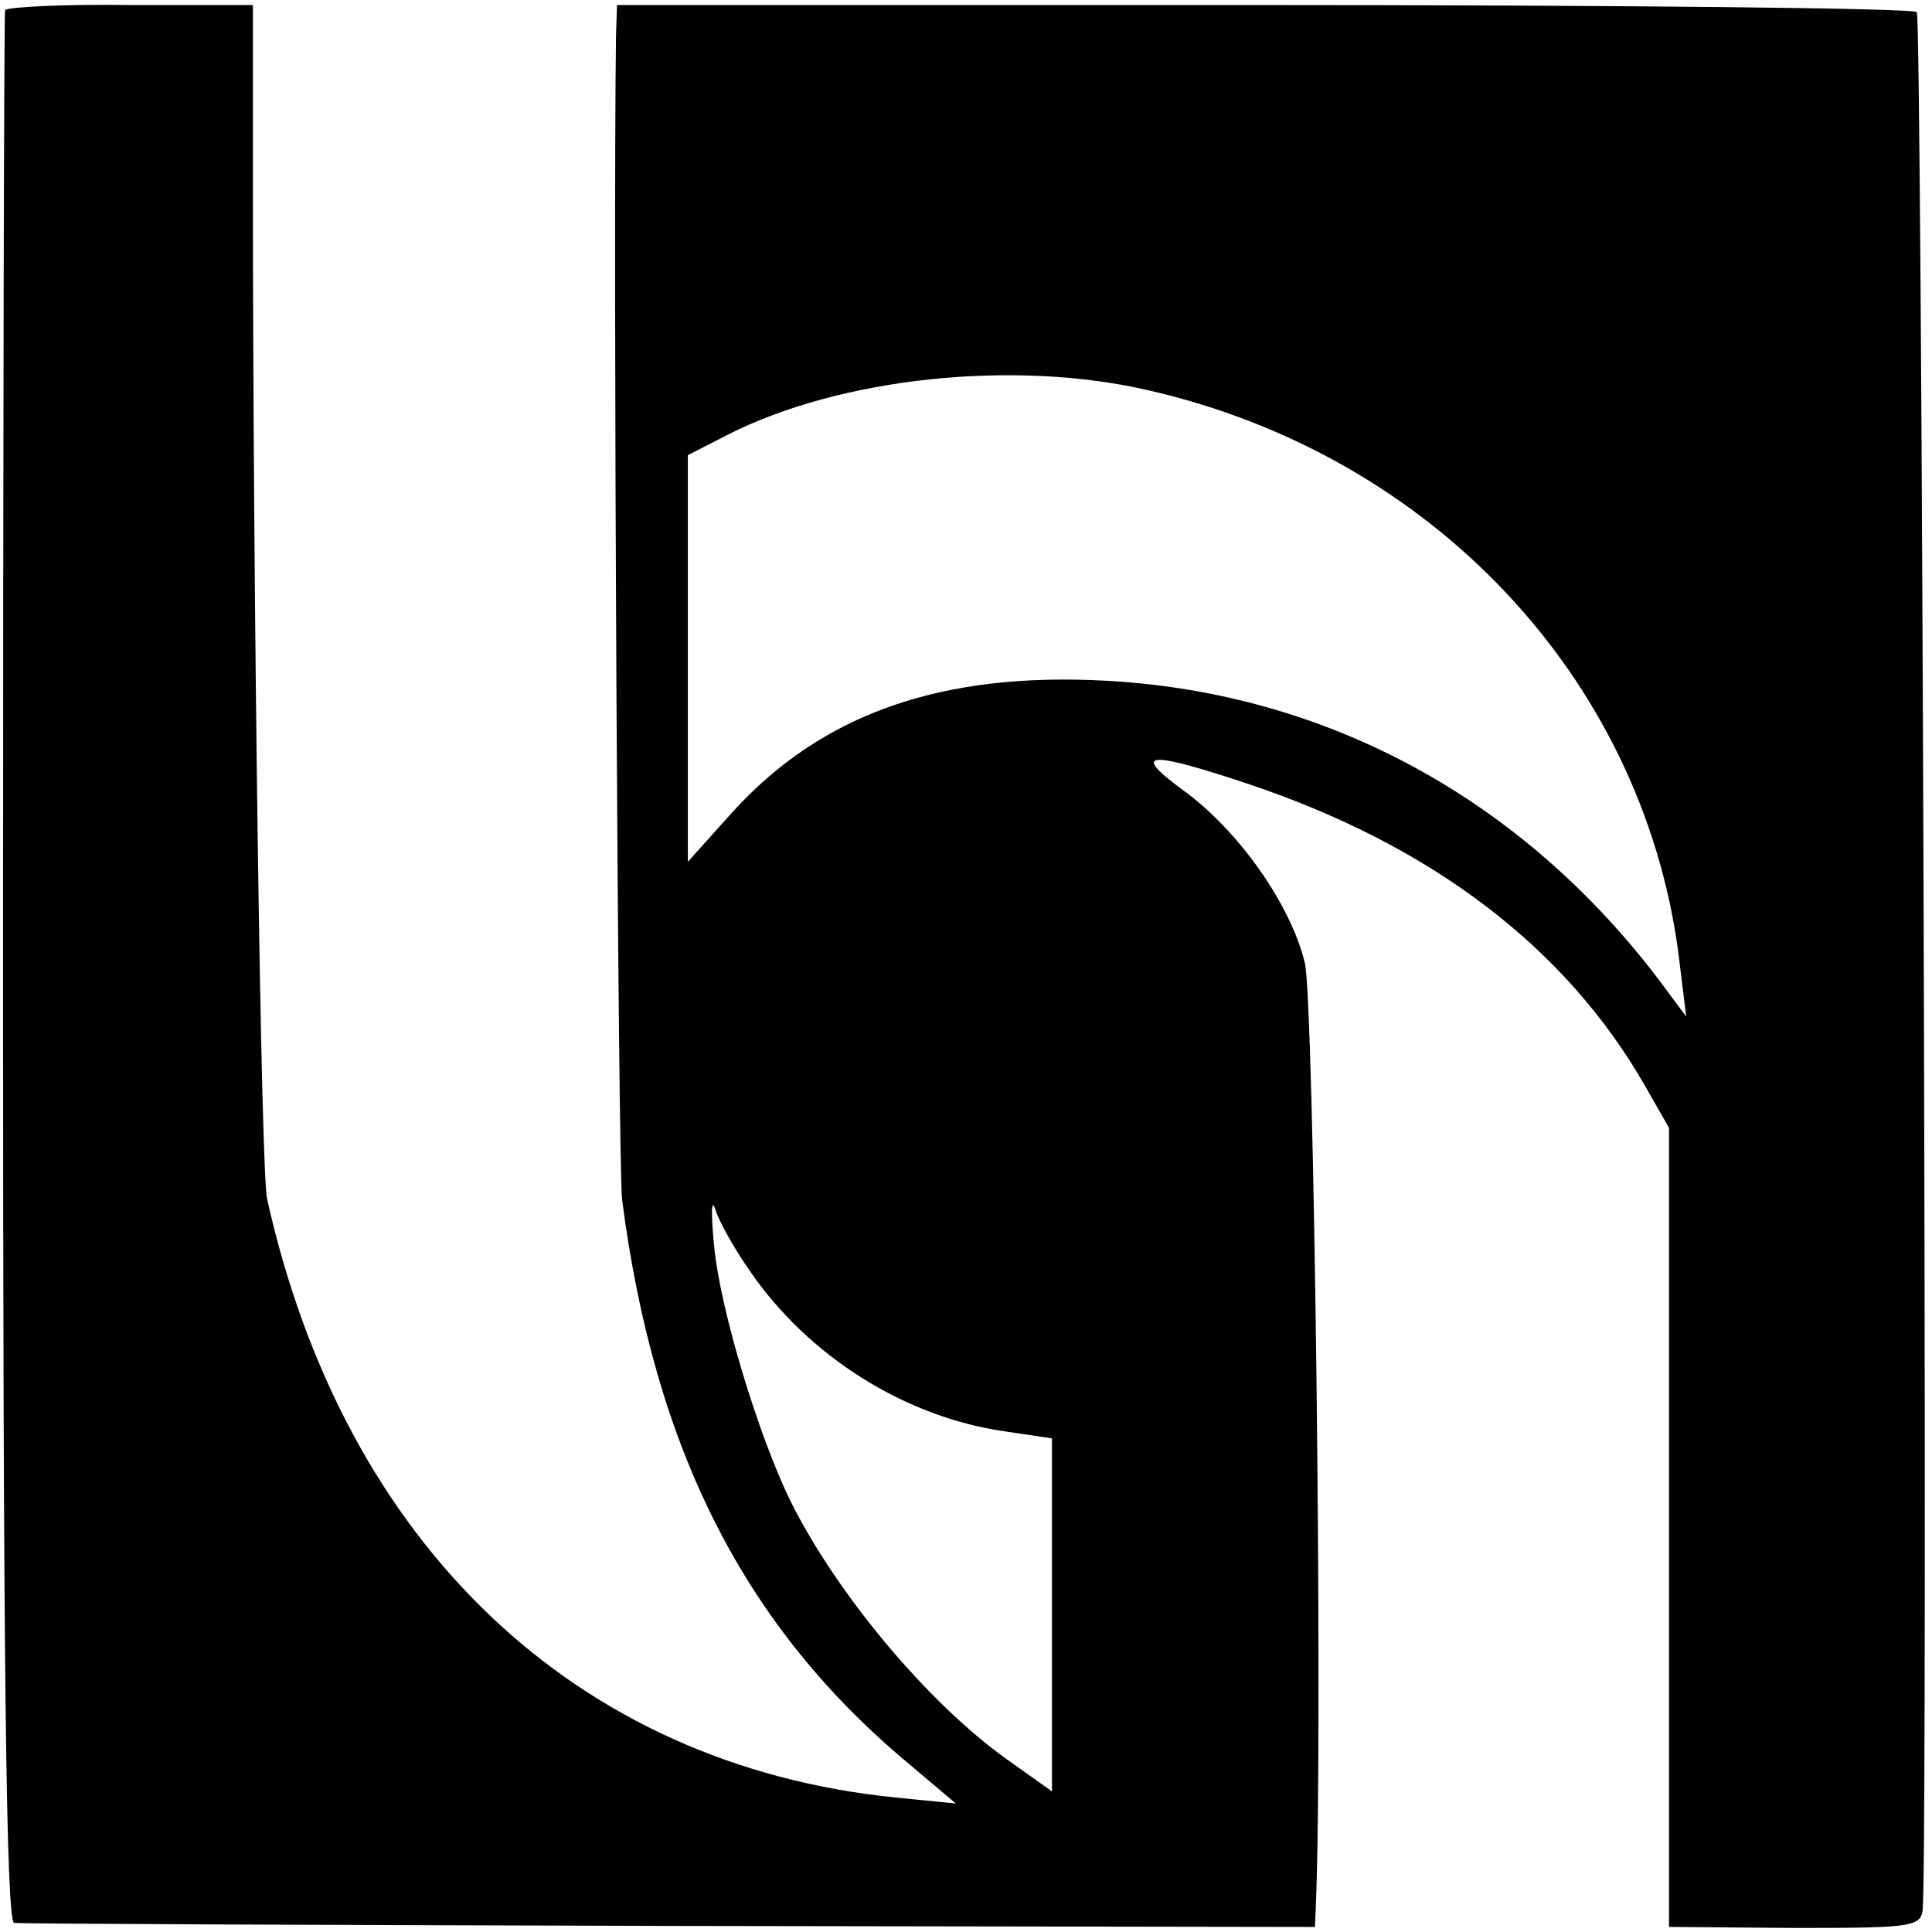
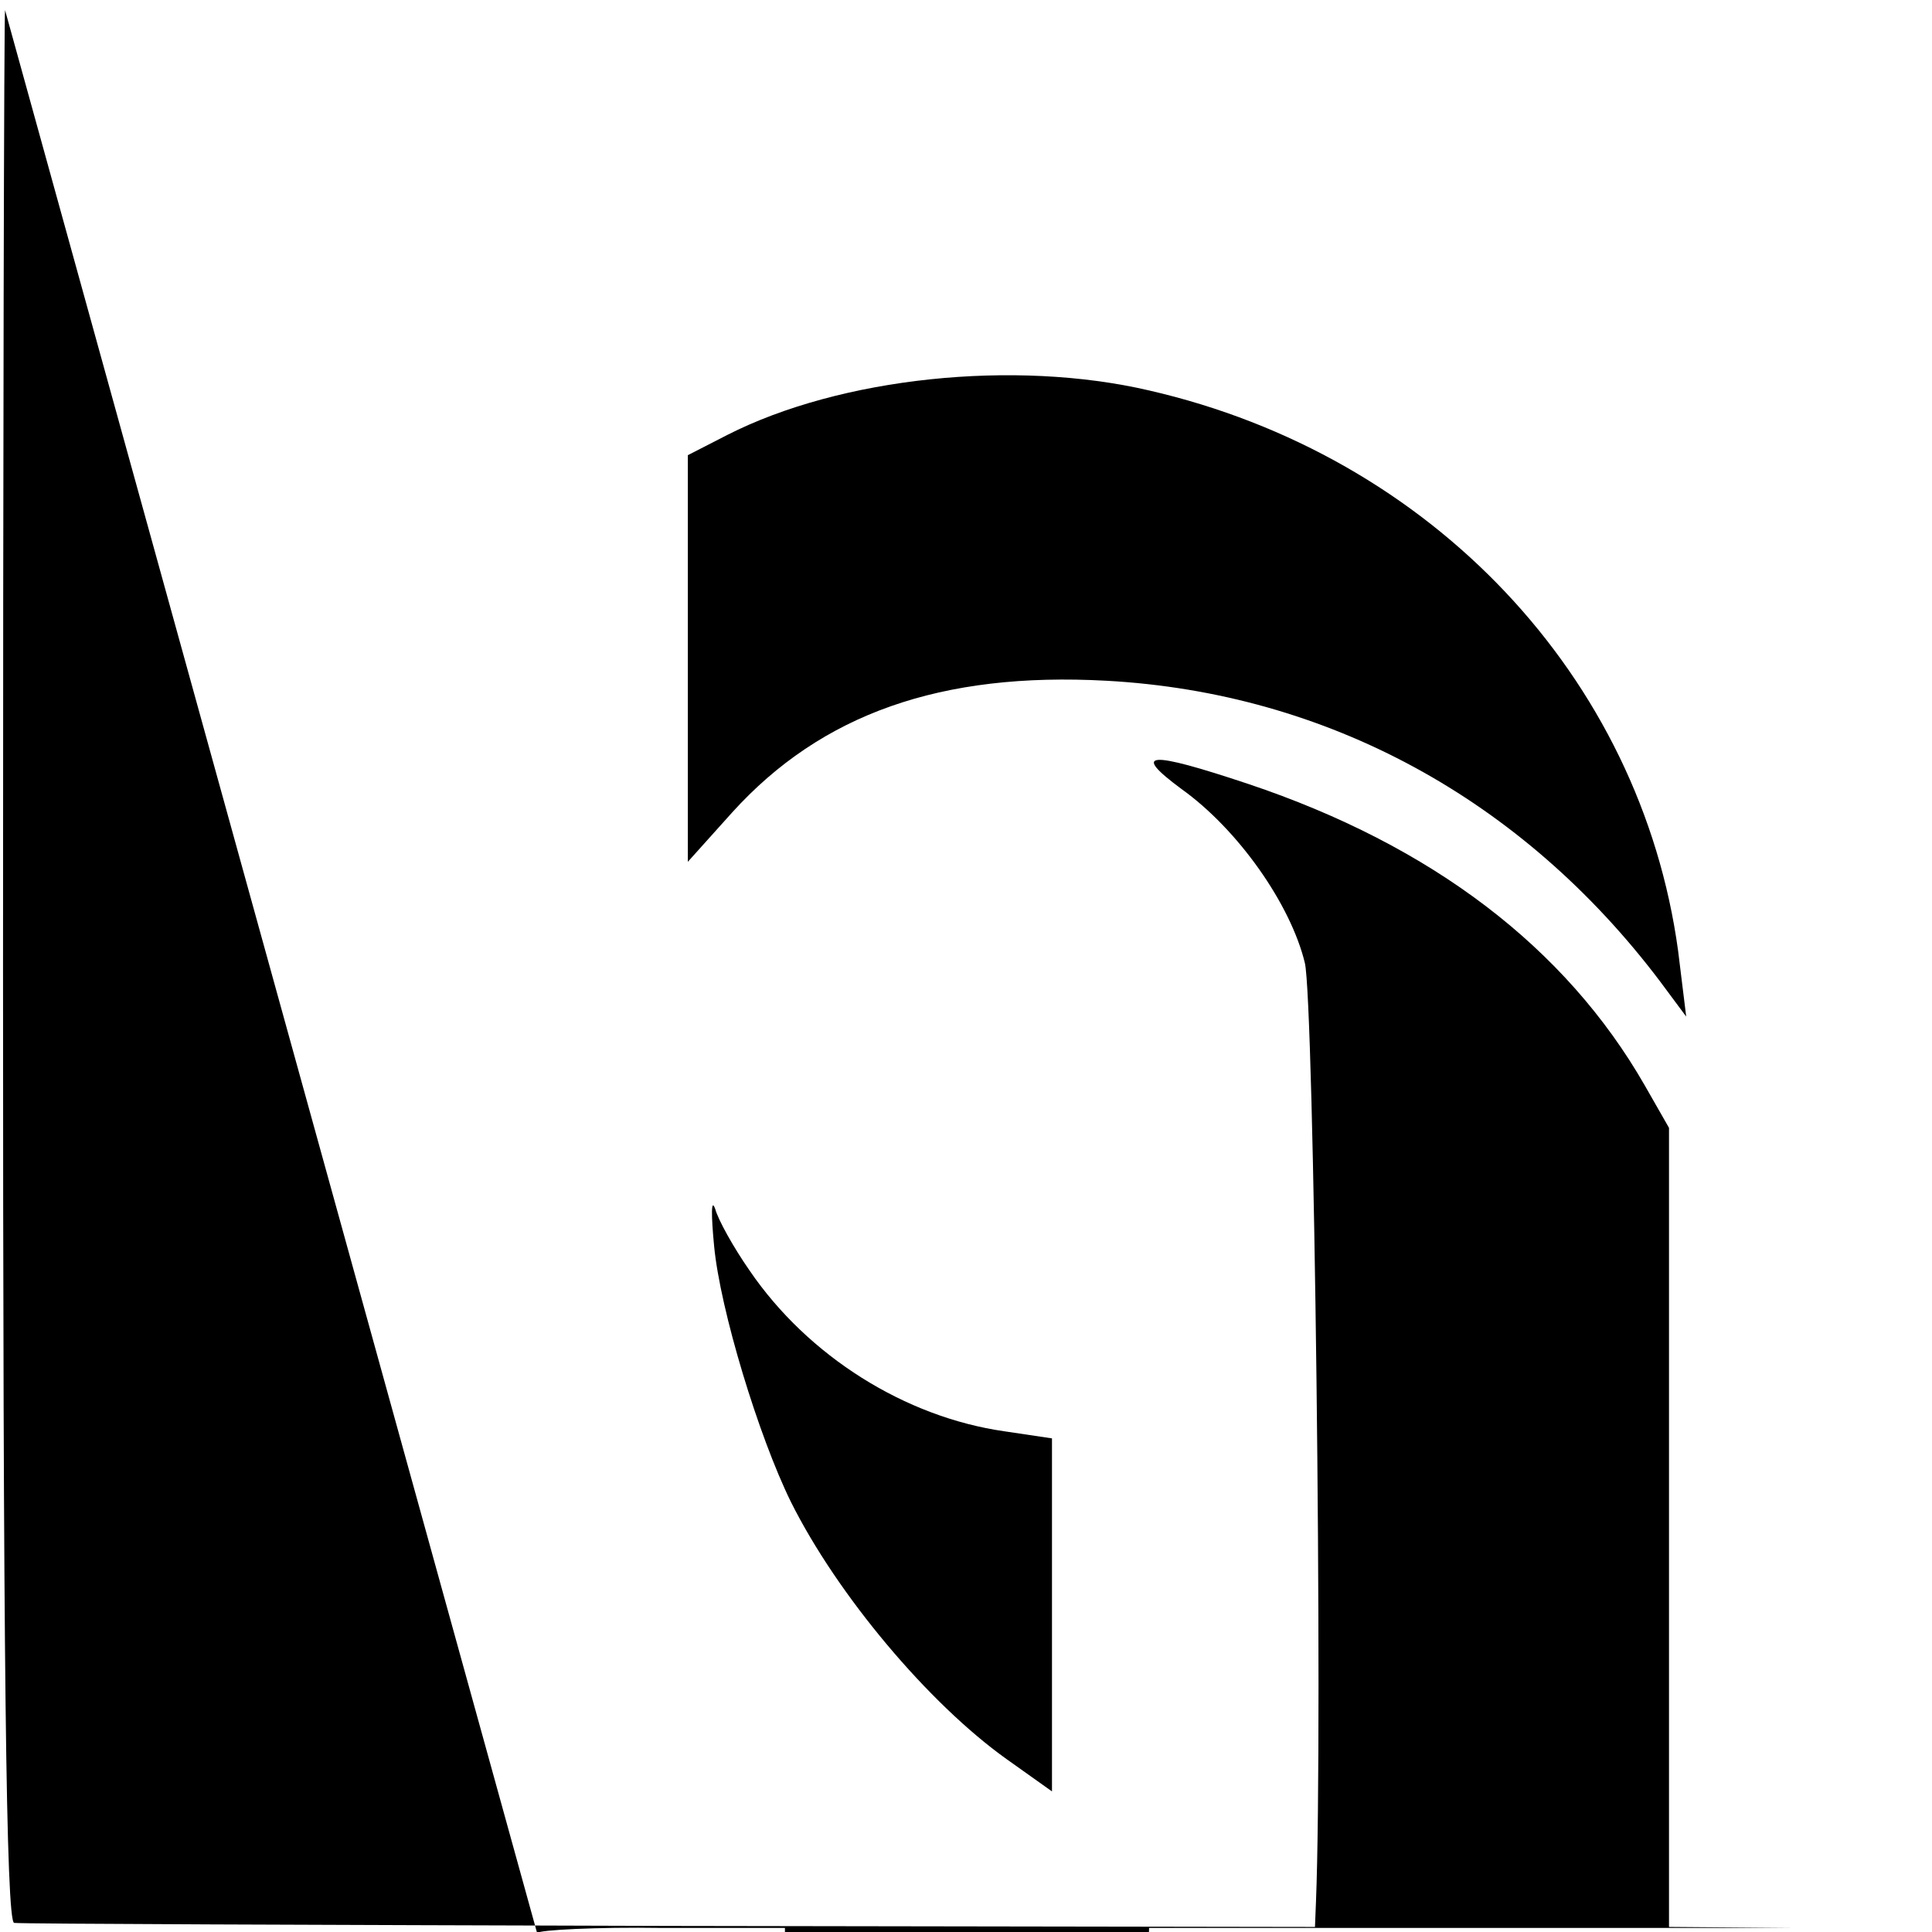
<svg xmlns="http://www.w3.org/2000/svg" version="1.0" width="191pt" height="191pt" viewBox="0 0 191 191" preserveAspectRatio="xMidYMid meet">
  <g transform="translate(0,191) scale(0.1,-0.1)" fill="#000000" stroke="none">
-     <path d="M5 1900 c-1 -3 -2 -429 -2 -947 0 -679 3 -943 11 -944 6 -1 298 -2 649 -3 l637 -1 1 25 c7 176 -2 891 -11 928 -14 58 -66 132 -122 172 -50 37 -33 38 66 5 182 -61 314 -162 392 -298 l24 -42 0 -395 0 -395 125 -1 c119 0 125 1 126 21 5 116 -1 1868 -6 1873 -3 4 -294 7 -646 7 l-639 0 -1 -30 c-3 -209 2 -1114 6 -1151 32 -247 121 -423 285 -559 l45 -38 -60 6 c-316 32 -545 250 -621 592 -6 27 -14 589 -14 1015 l0 165 -121 0 c-66 1 -122 -2 -124 -5z m1131 -376 c279 -64 486 -283 523 -554 l8 -65 -26 35 c-136 180 -329 285 -547 297 -164 9 -282 -33 -370 -130 l-44 -49 0 201 0 201 39 20 c112 57 284 75 417 44z m-395 -870 c58 -85 154 -145 252 -159 l47 -7 0 -175 0 -174 -45 32 c-77 55 -167 162 -213 254 -32 65 -70 190 -76 253 -3 31 -3 48 1 37 3 -11 18 -38 34 -61z" />
+     <path d="M5 1900 c-1 -3 -2 -429 -2 -947 0 -679 3 -943 11 -944 6 -1 298 -2 649 -3 l637 -1 1 25 c7 176 -2 891 -11 928 -14 58 -66 132 -122 172 -50 37 -33 38 66 5 182 -61 314 -162 392 -298 l24 -42 0 -395 0 -395 125 -1 l-639 0 -1 -30 c-3 -209 2 -1114 6 -1151 32 -247 121 -423 285 -559 l45 -38 -60 6 c-316 32 -545 250 -621 592 -6 27 -14 589 -14 1015 l0 165 -121 0 c-66 1 -122 -2 -124 -5z m1131 -376 c279 -64 486 -283 523 -554 l8 -65 -26 35 c-136 180 -329 285 -547 297 -164 9 -282 -33 -370 -130 l-44 -49 0 201 0 201 39 20 c112 57 284 75 417 44z m-395 -870 c58 -85 154 -145 252 -159 l47 -7 0 -175 0 -174 -45 32 c-77 55 -167 162 -213 254 -32 65 -70 190 -76 253 -3 31 -3 48 1 37 3 -11 18 -38 34 -61z" />
  </g>
</svg>